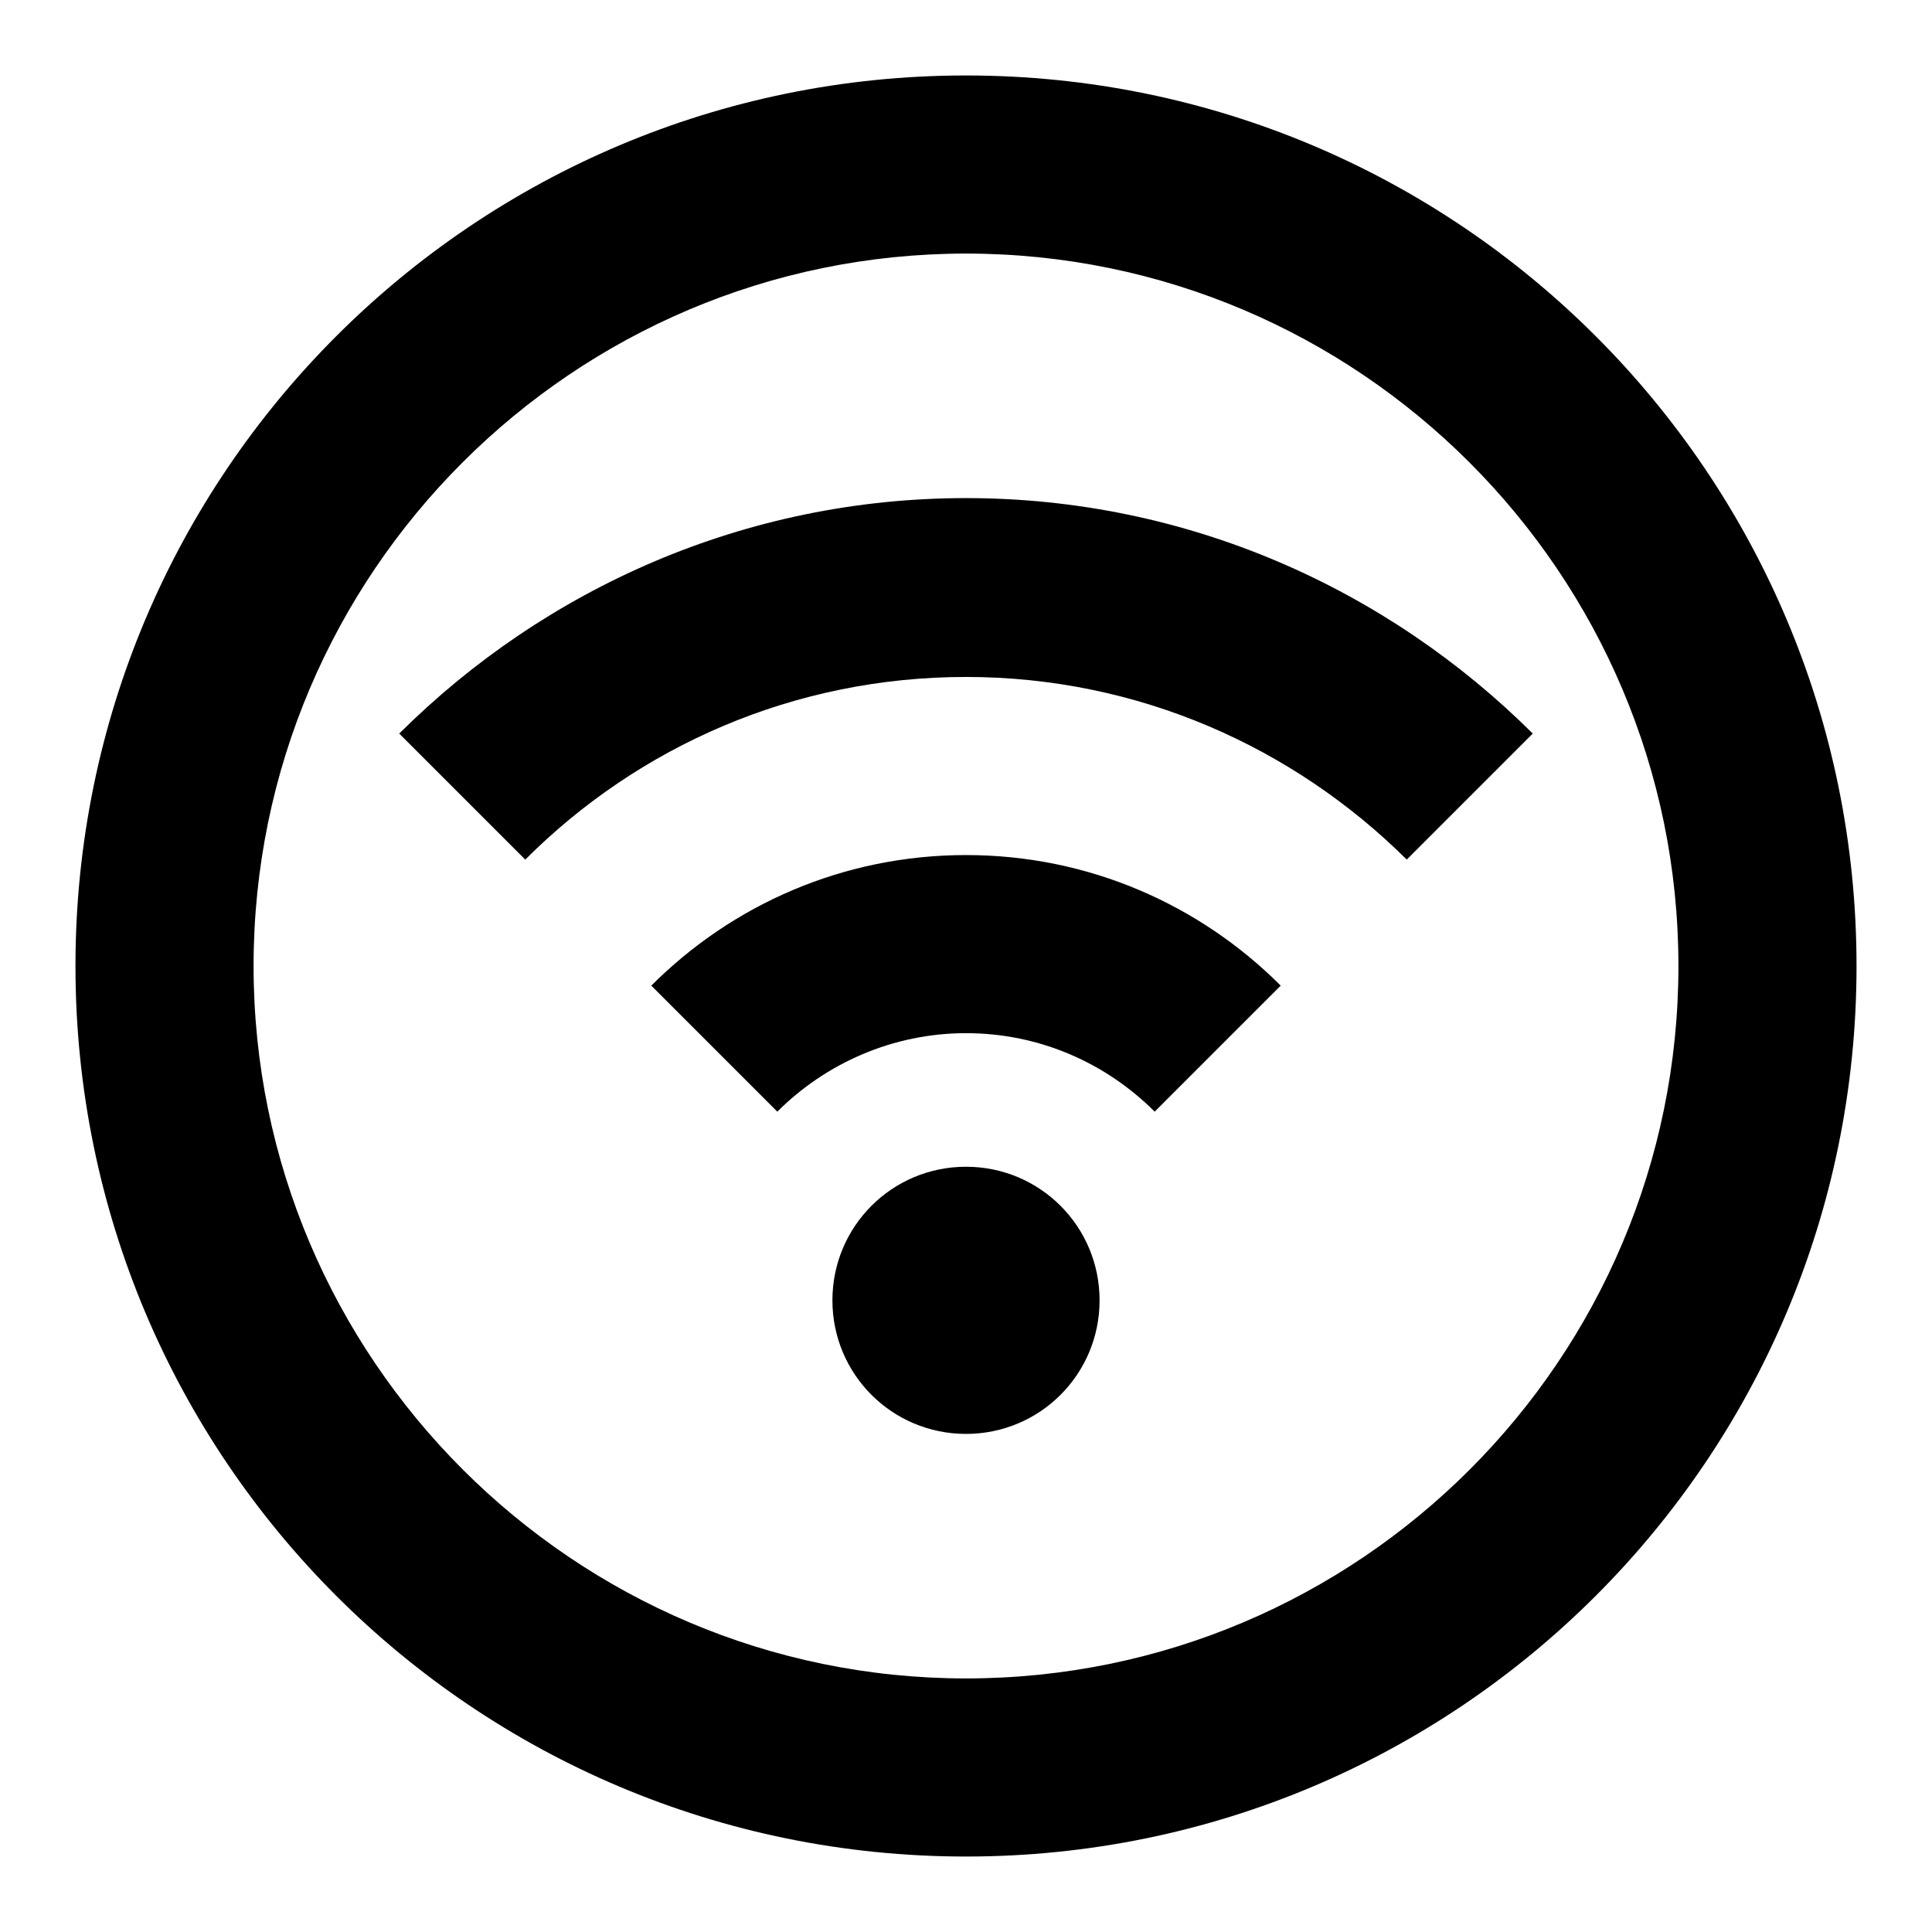
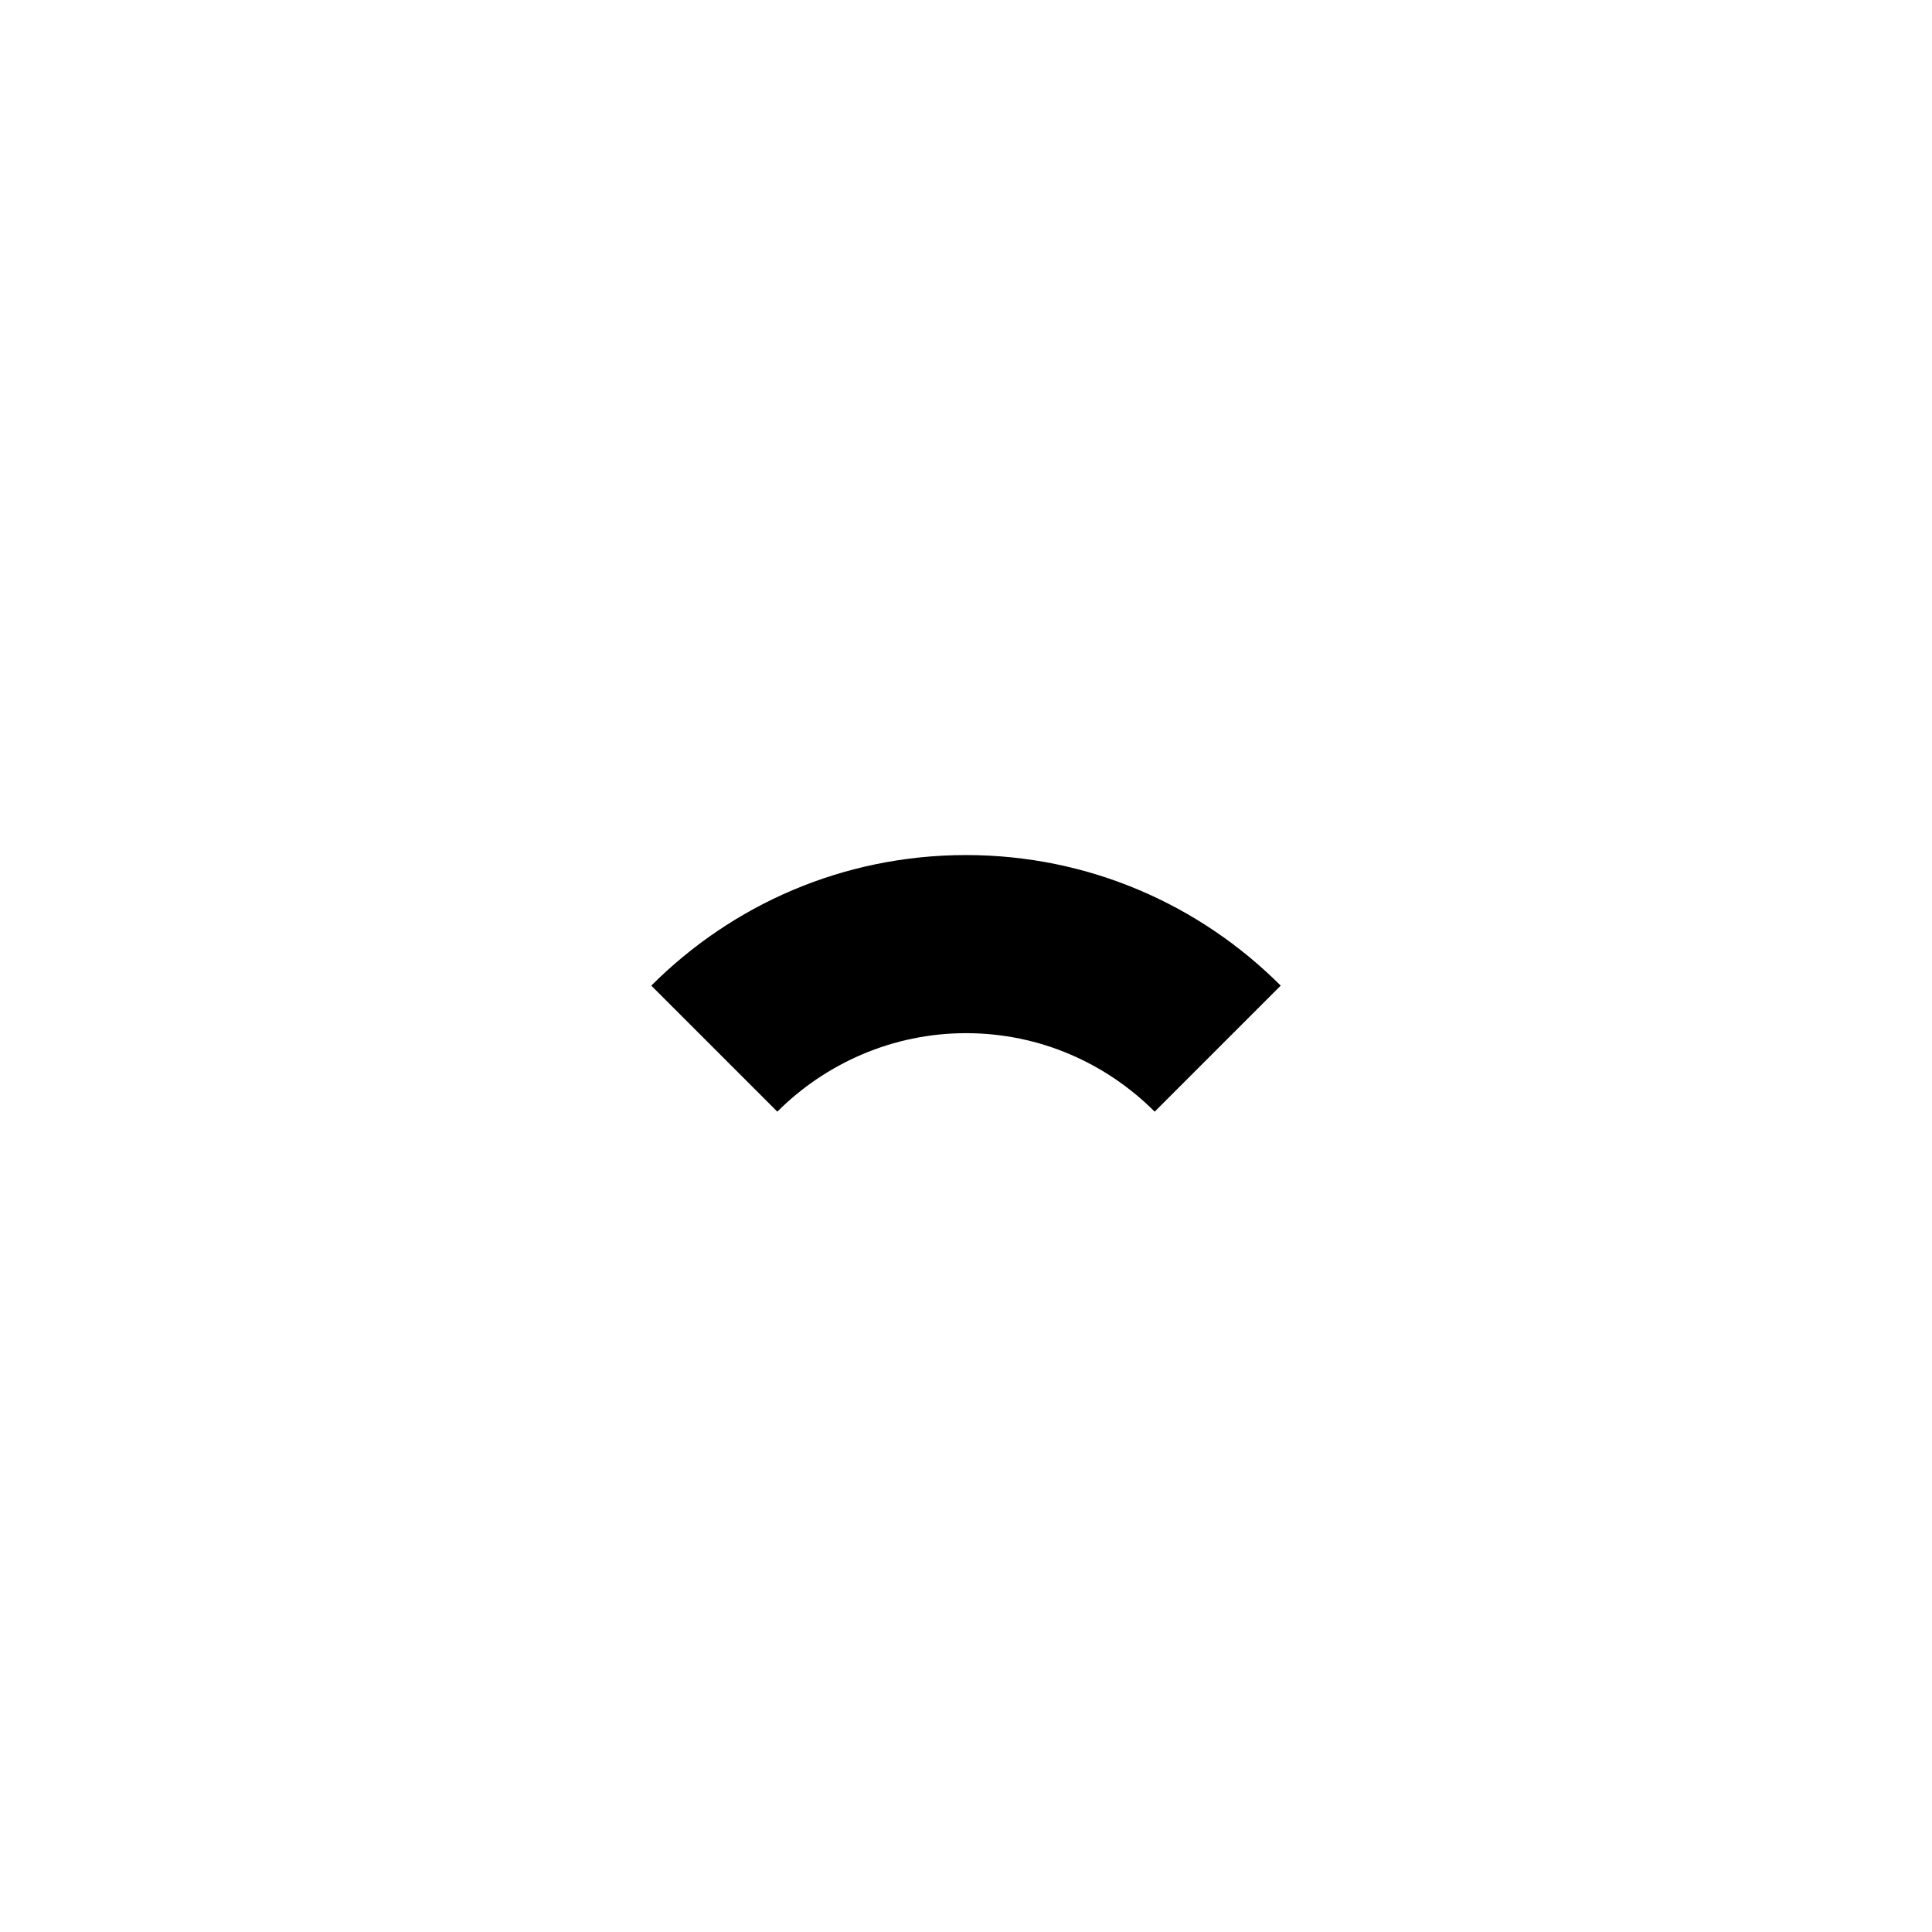
<svg xmlns="http://www.w3.org/2000/svg" version="1.1" x="0px" y="0px" viewBox="0 0 256 256" enable-background="new 0 0 256 256" xml:space="preserve">
  <g>
    <g>
-       <path fill="#000000" d="M128,10C62.8,10,10,62.8,10,128c0,65.2,52.8,118,118,118c65.2,0,118-52.8,118-118C246,62.8,193.2,10,128,10z M128,222.4c-52,0-94.4-42.4-94.4-94.4c0-52.1,42.4-94.4,94.4-94.4c52.1,0,94.4,42.4,94.4,94.4C222.4,180.1,180.1,222.4,128,222.4z" />
-       <path fill="#000000" d="M145.7,172.3c0,9.8-7.9,17.7-17.7,17.7s-17.7-7.9-17.7-17.7c0-9.8,7.9-17.7,17.7-17.7S145.7,162.5,145.7,172.3z" />
-       <path fill="#000000" d="M128,66C98.7,66,72.2,78,52.9,97.2l16.7,16.7c15-15,35.6-24.2,58.4-24.2s43.4,9.3,58.4,24.2l16.7-16.7C183.8,78,157.3,66,128,66z" />
      <path fill="#000000" d="M86.3,130.6l16.7,16.7c6.4-6.4,15.3-10.4,25-10.4c9.8,0,18.6,4,25,10.4l16.7-16.7c-10.7-10.7-25.4-17.3-41.7-17.3S97,119.9,86.3,130.6z" />
    </g>
  </g>
</svg>